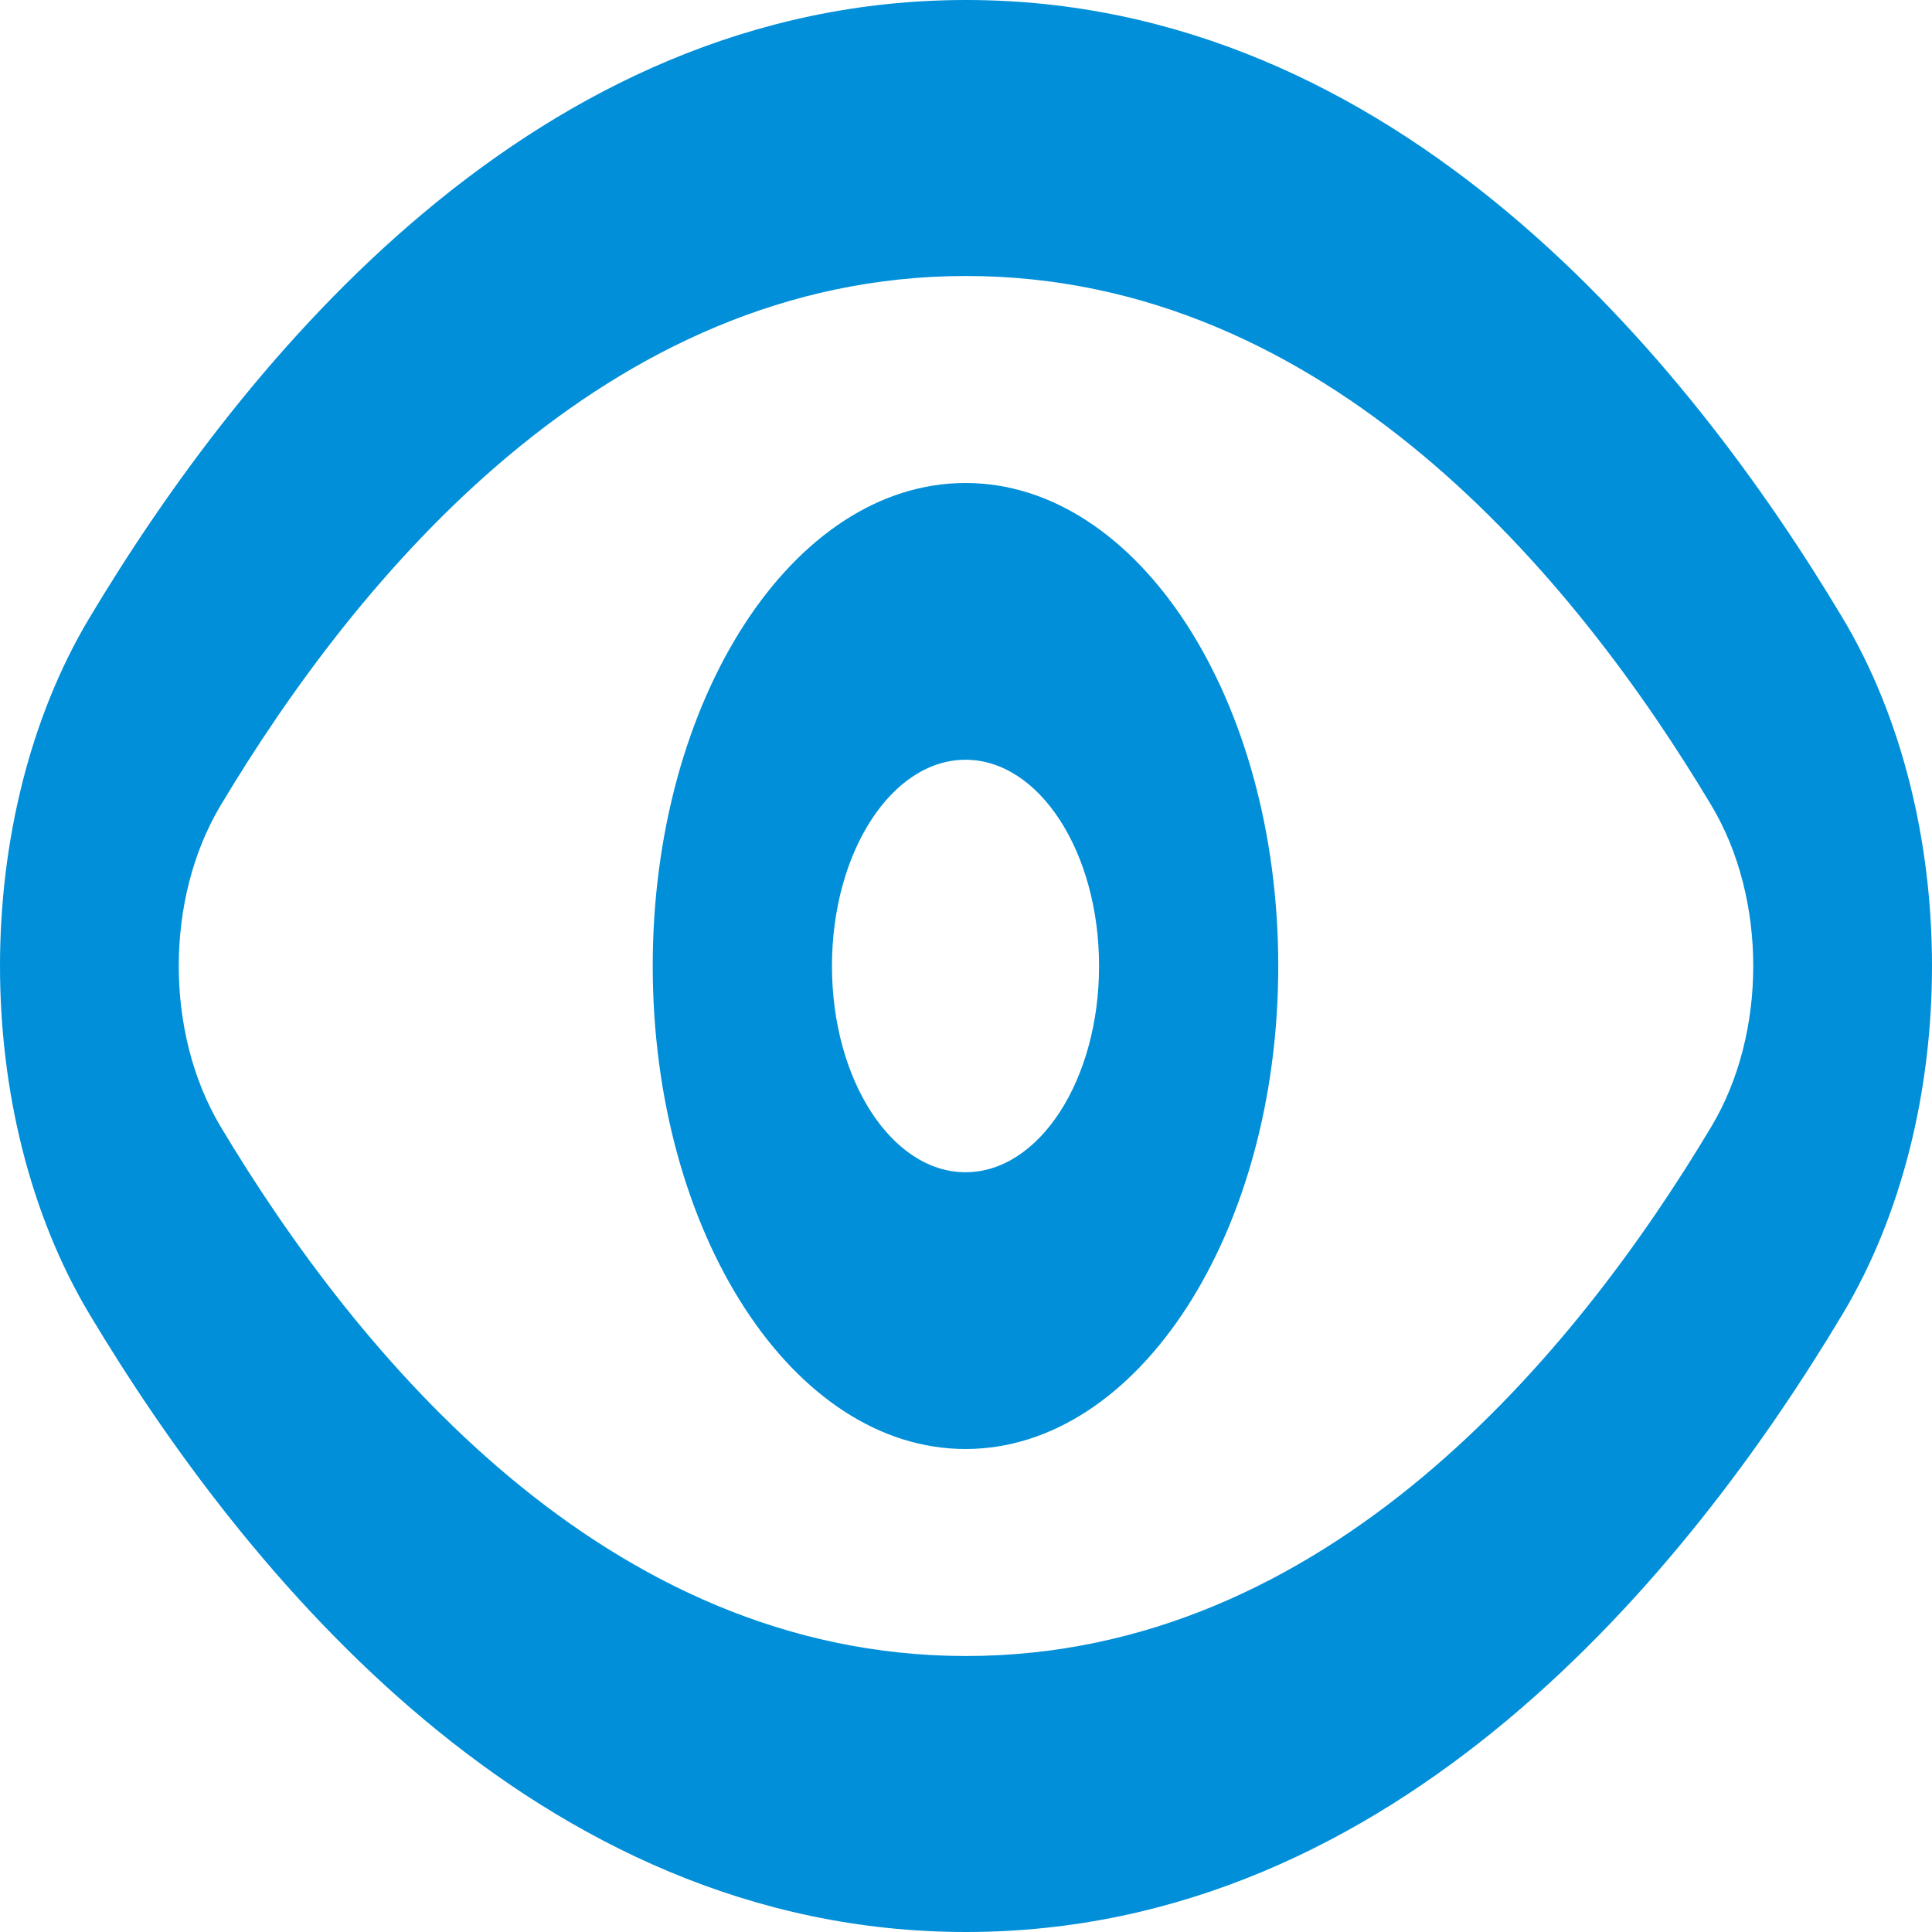
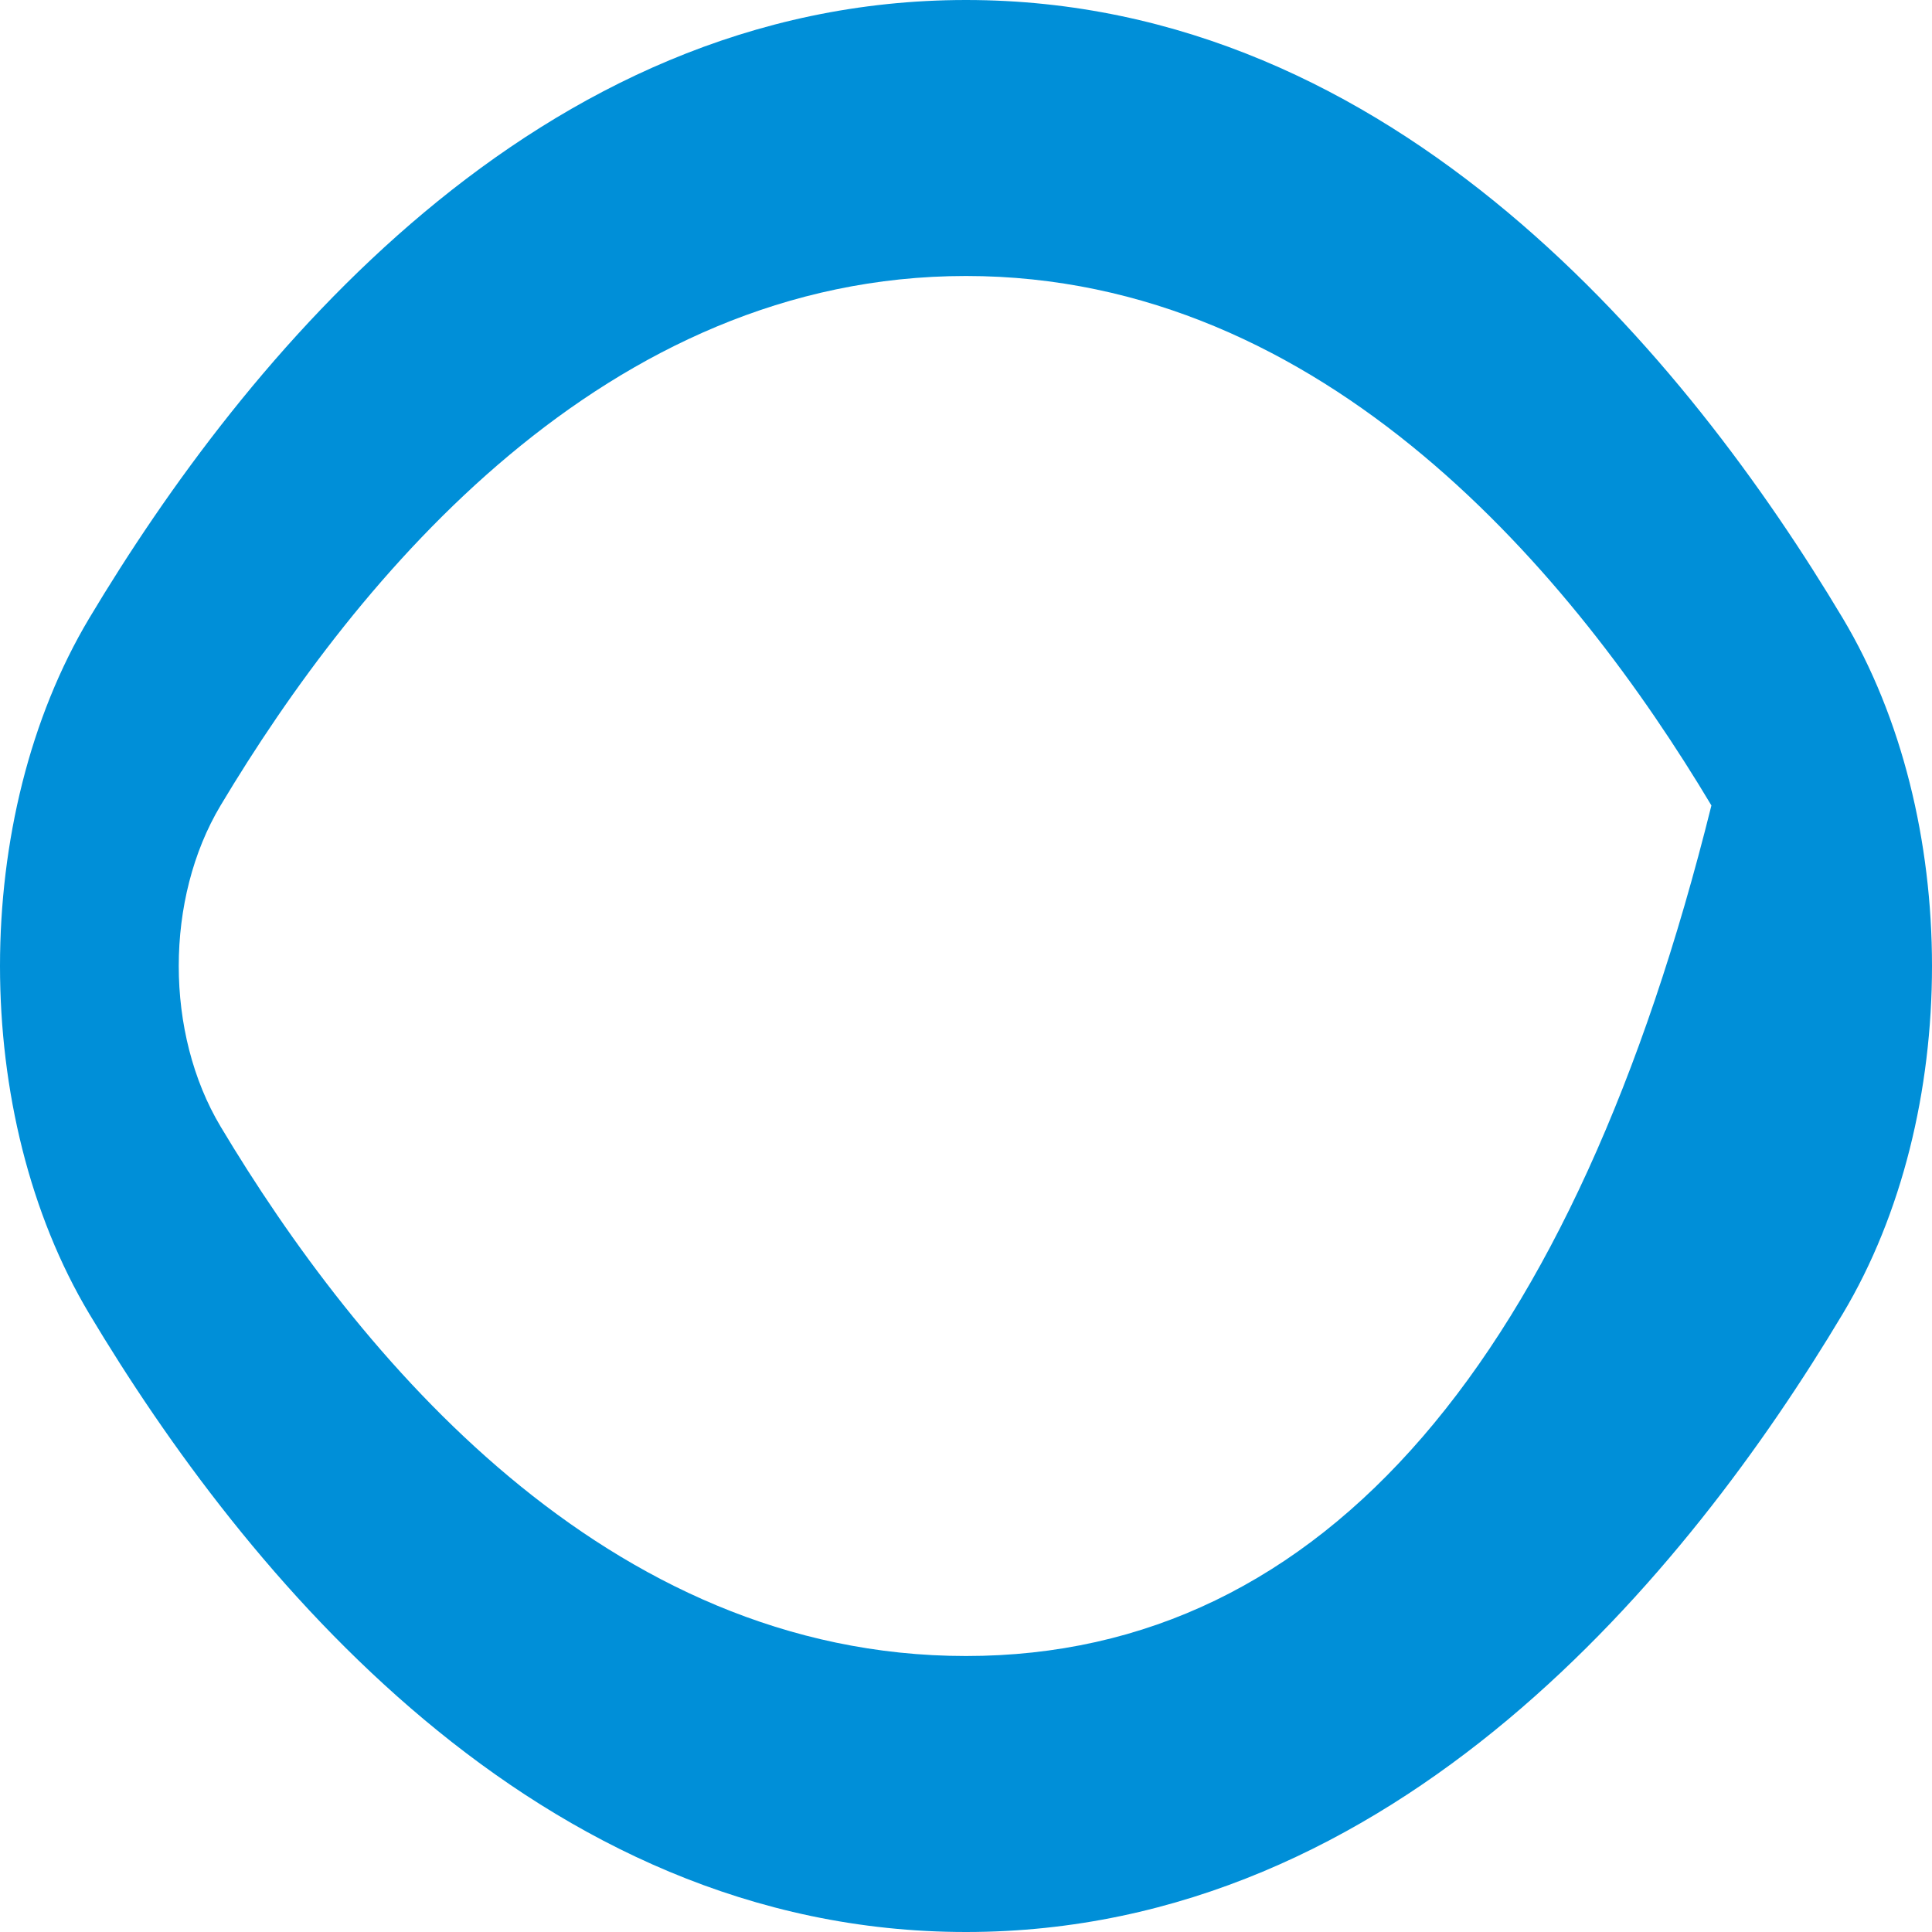
<svg xmlns="http://www.w3.org/2000/svg" width="40" height="40" viewBox="0 0 40 40" fill="none">
-   <path fill-rule="evenodd" clip-rule="evenodd" d="M19.99 30C23.566 30 26.465 25.523 26.465 20C26.465 14.477 23.566 10 19.99 10C16.413 10 13.514 14.477 13.514 20C13.514 25.523 16.413 30 19.99 30ZM19.99 24.27C18.463 24.27 17.225 22.358 17.225 20C17.225 17.642 18.463 15.73 19.99 15.73C21.517 15.73 22.755 17.642 22.755 20C22.755 22.358 21.517 24.27 19.99 24.27Z" fill="#008FD8" />
-   <path fill-rule="evenodd" clip-rule="evenodd" d="M20 0C11.098 0 5.044 7.454 1.848 12.799C-0.616 16.921 -0.616 23.079 1.848 27.201C5.044 32.546 11.098 40 20 40C28.902 40 34.956 32.546 38.152 27.201C40.616 23.079 40.616 16.921 38.152 12.799C34.956 7.454 28.902 0 20 0ZM4.567 16.676C7.397 11.943 12.538 5.714 20 5.714C27.462 5.714 32.603 11.943 35.433 16.676C36.588 18.608 36.588 21.392 35.433 23.324C32.603 28.057 27.462 34.286 20 34.286C12.538 34.286 7.397 28.057 4.567 23.324C3.412 21.392 3.412 18.608 4.567 16.676Z" fill="#008FD8" />
+   <path fill-rule="evenodd" clip-rule="evenodd" d="M20 0C11.098 0 5.044 7.454 1.848 12.799C-0.616 16.921 -0.616 23.079 1.848 27.201C5.044 32.546 11.098 40 20 40C28.902 40 34.956 32.546 38.152 27.201C40.616 23.079 40.616 16.921 38.152 12.799C34.956 7.454 28.902 0 20 0ZM4.567 16.676C7.397 11.943 12.538 5.714 20 5.714C27.462 5.714 32.603 11.943 35.433 16.676C32.603 28.057 27.462 34.286 20 34.286C12.538 34.286 7.397 28.057 4.567 23.324C3.412 21.392 3.412 18.608 4.567 16.676Z" fill="#008FD8" />
</svg>